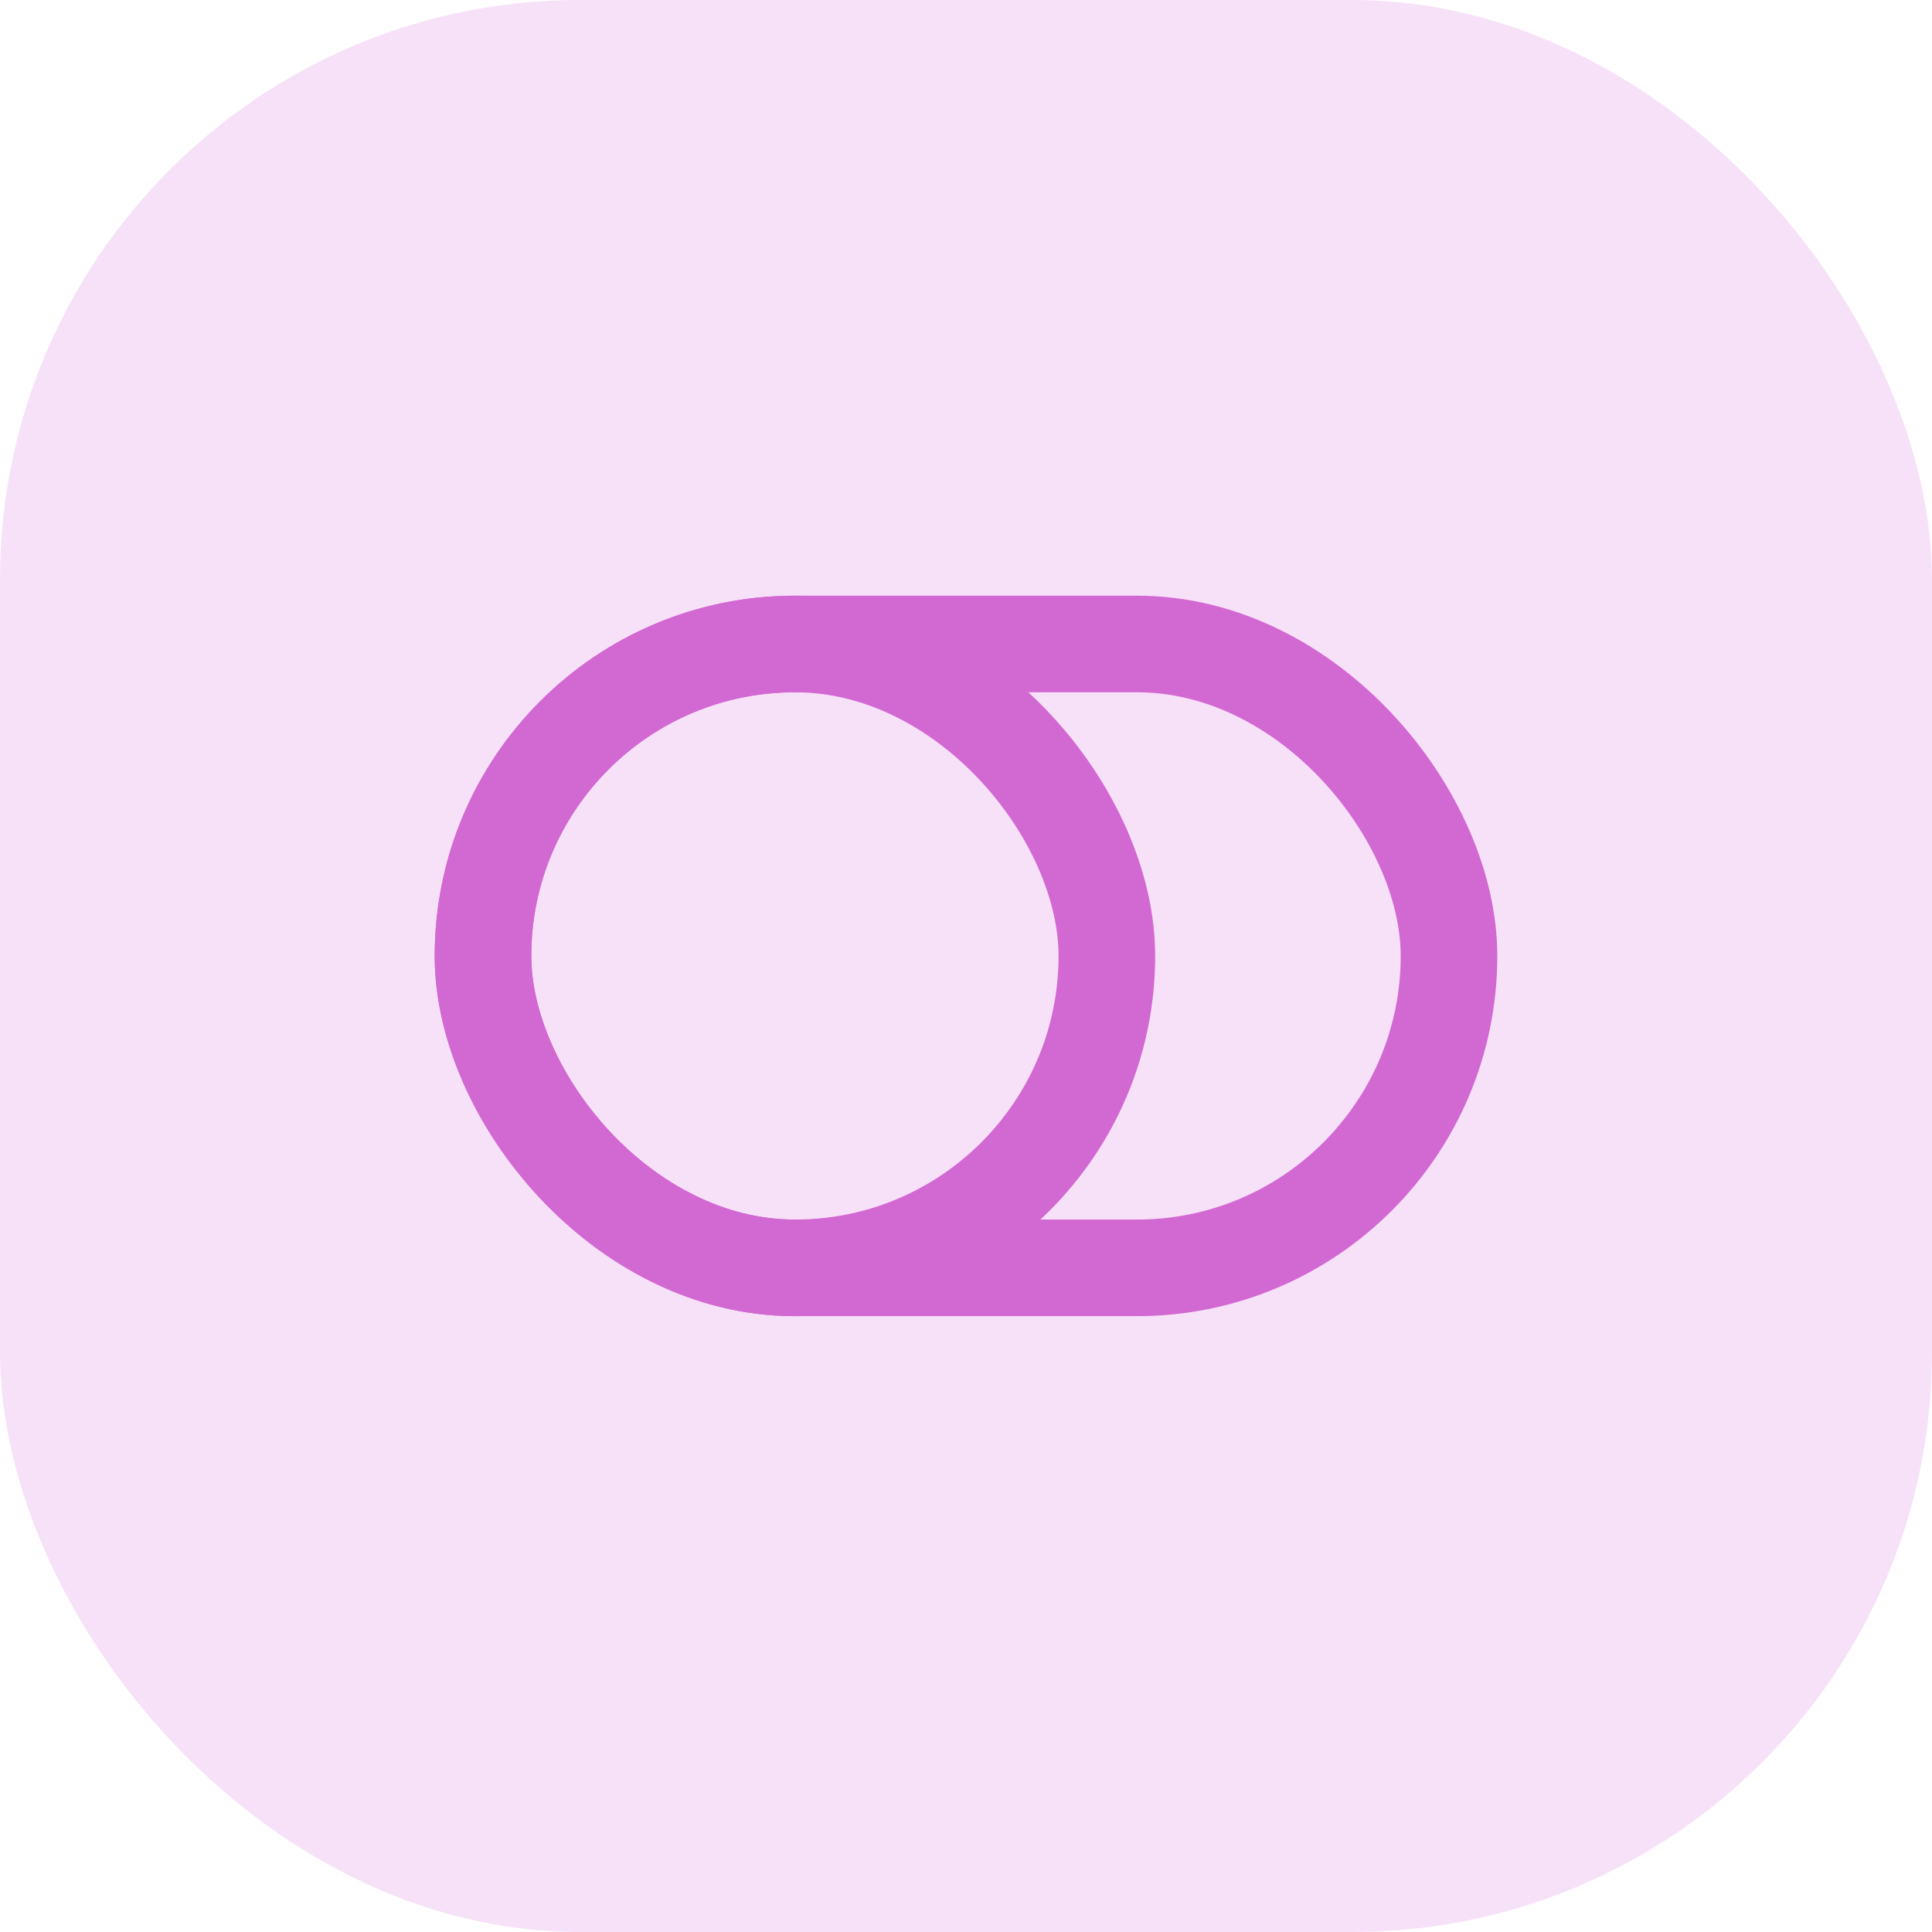
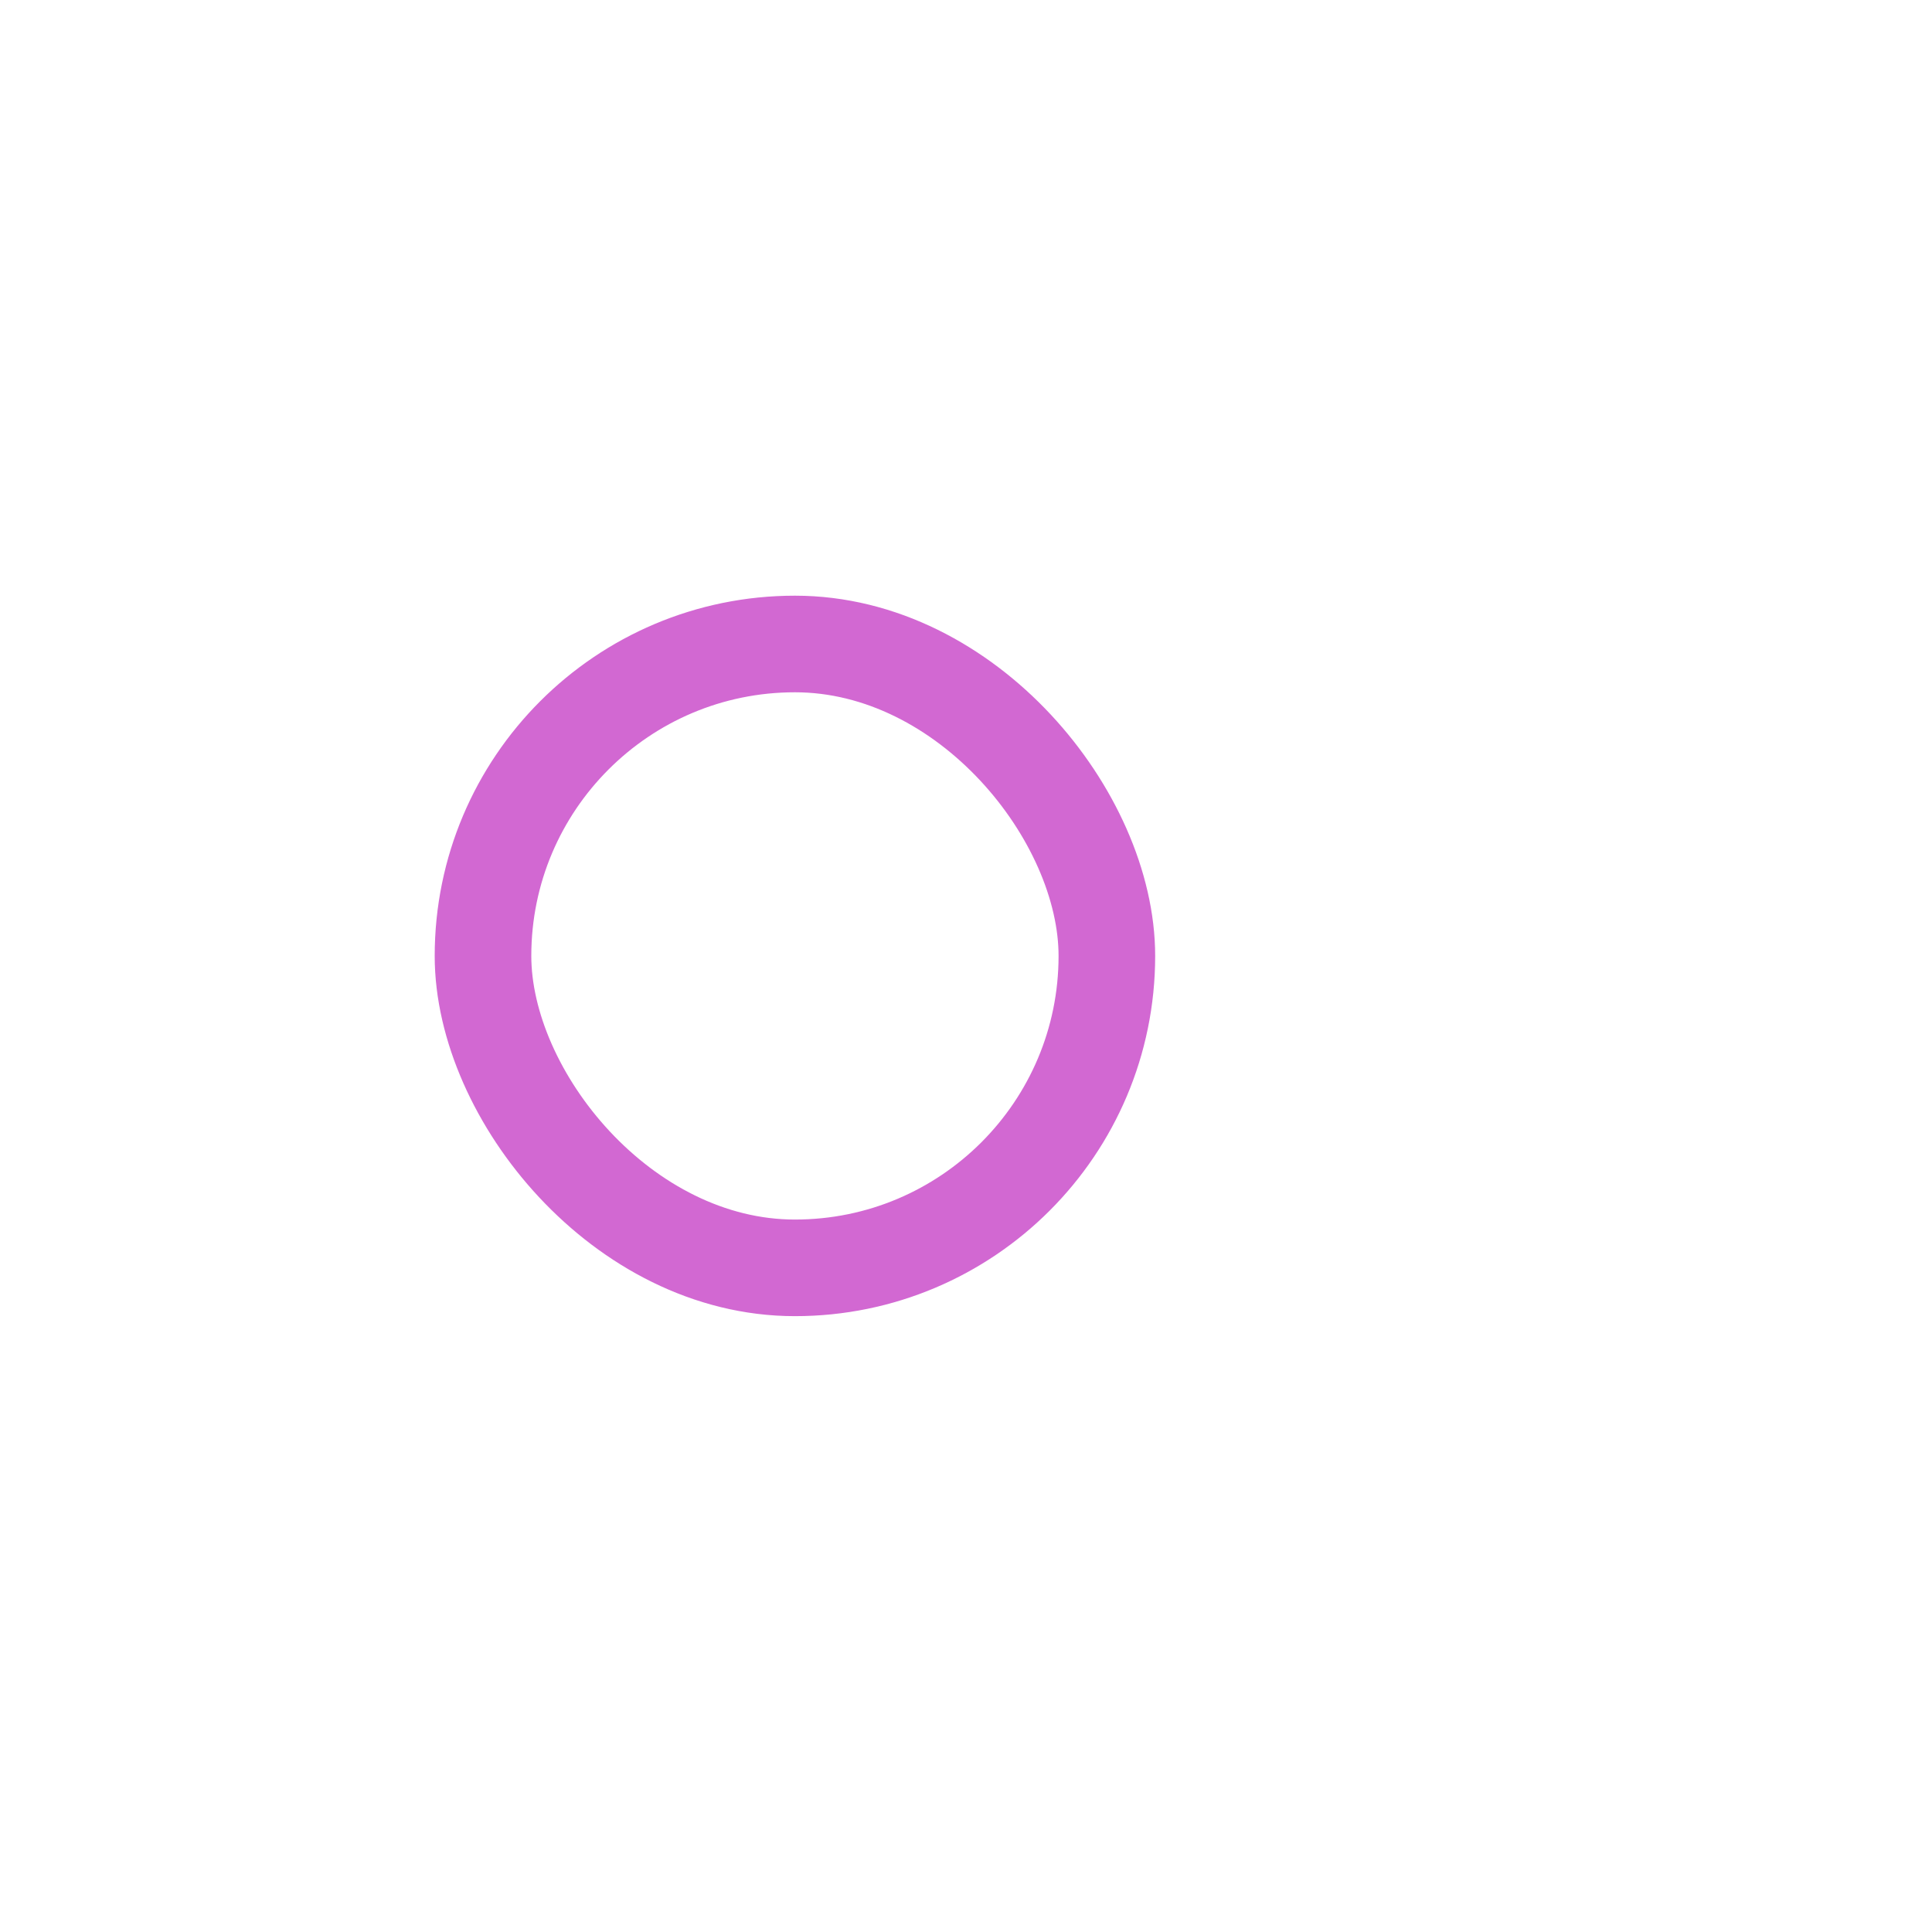
<svg xmlns="http://www.w3.org/2000/svg" width="80" height="80" viewBox="0 0 80 80" fill="none">
-   <rect opacity="0.195" width="80" height="80" rx="24" fill="#D465D7" />
-   <rect x="20" y="26.666" width="40" height="25.833" rx="12.917" stroke="#D268D2" stroke-width="4" stroke-linecap="round" />
  <rect x="20" y="26.666" width="25.833" height="25.833" rx="12.917" stroke="#D268D2" stroke-width="4" stroke-linecap="round" />
</svg>